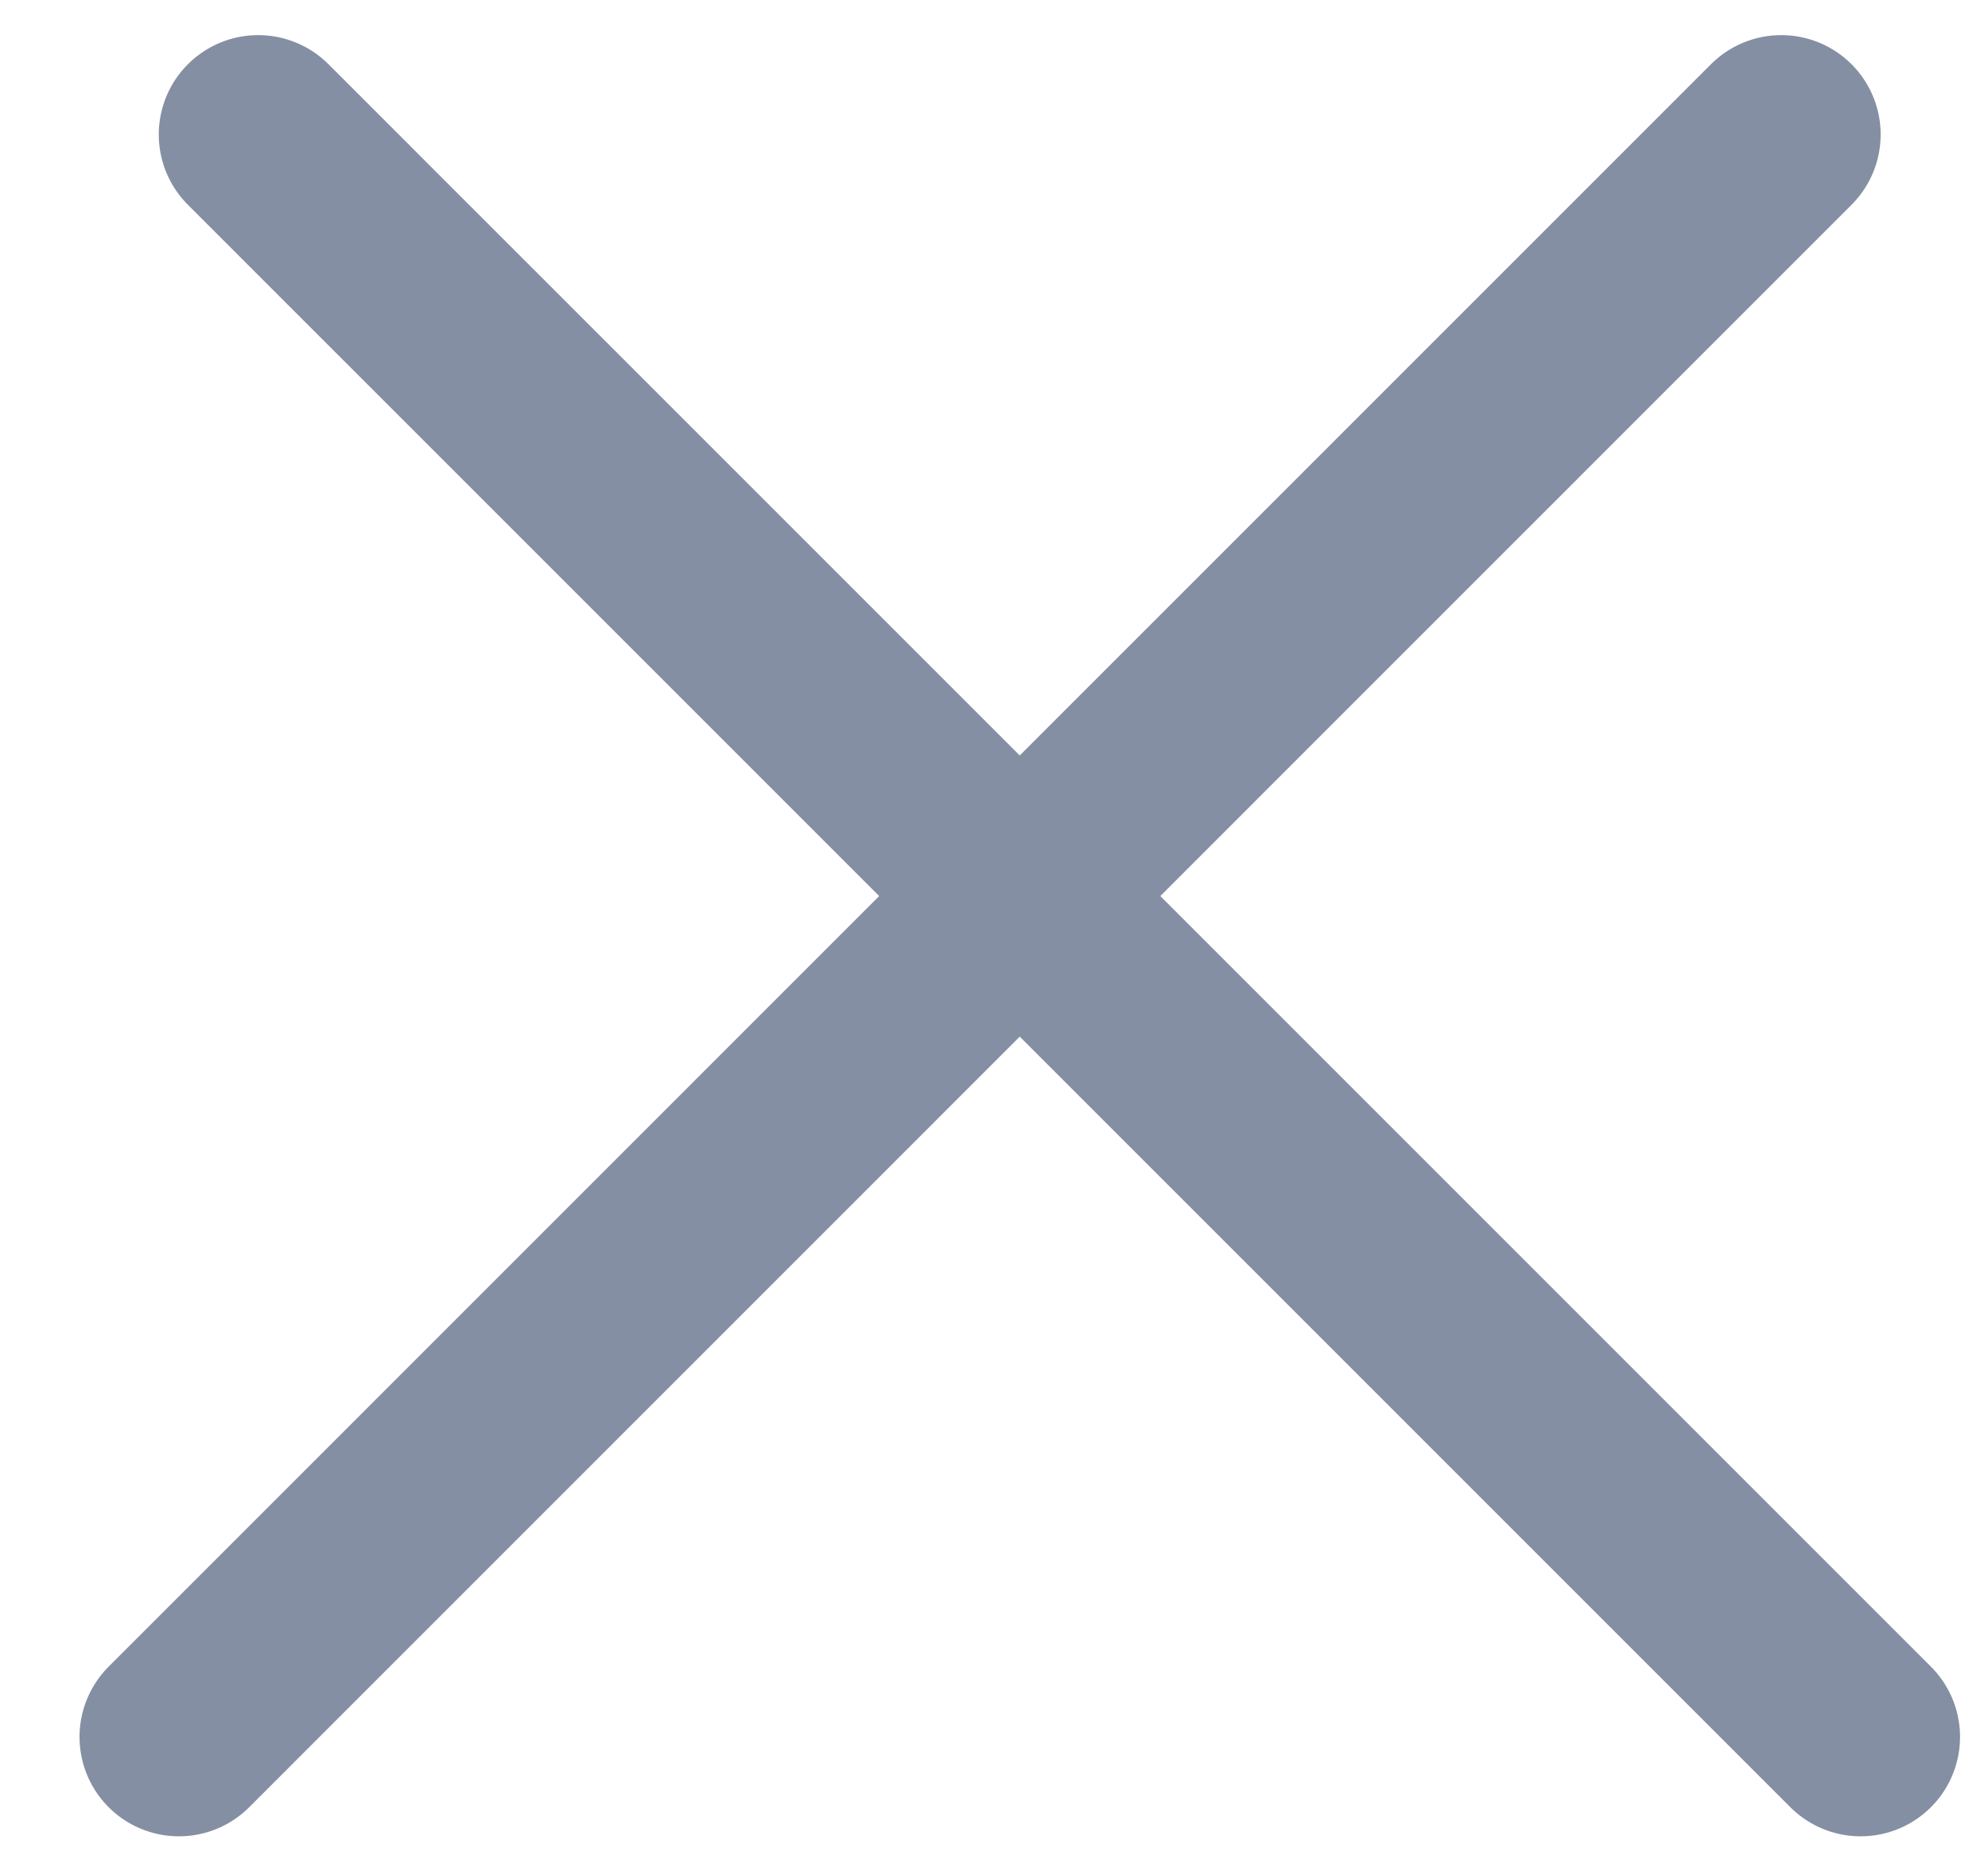
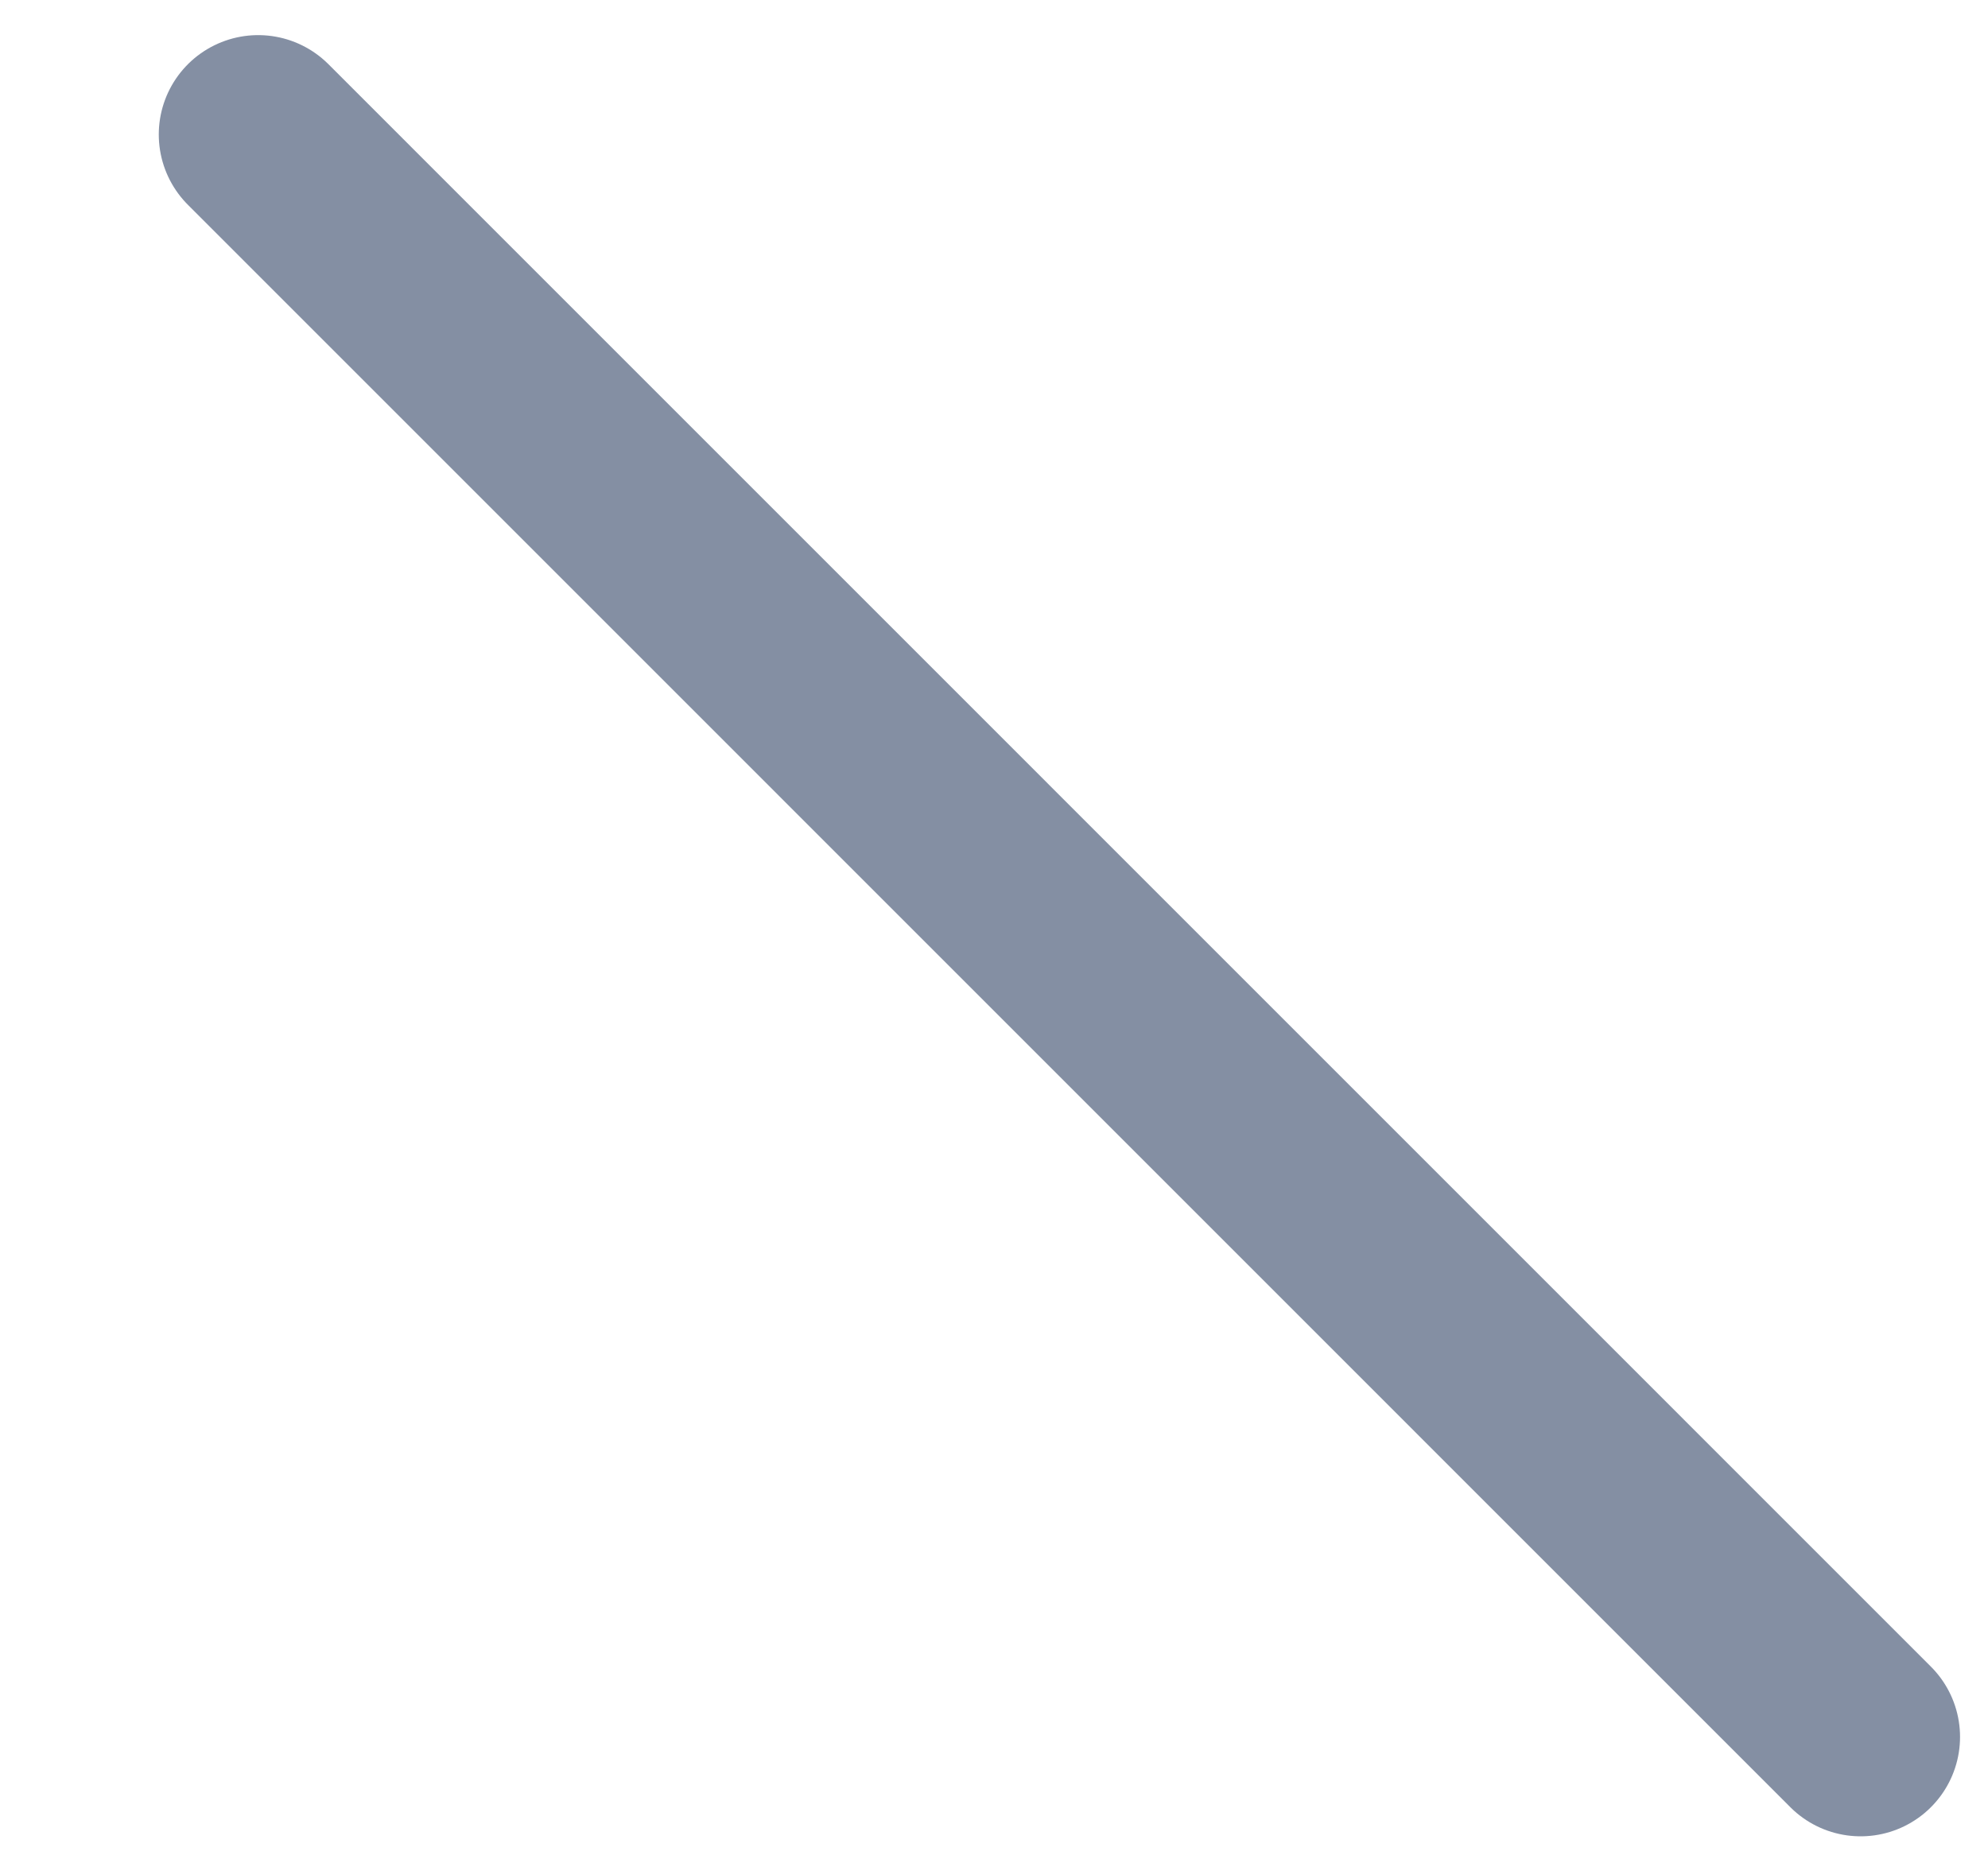
<svg xmlns="http://www.w3.org/2000/svg" width="15" height="14" viewBox="0 0 15 14" fill="none">
-   <path d="M13.44 1.015L1.35 13.107" stroke="#848FA3" stroke-width="1.5" stroke-linecap="round" stroke-linejoin="round" />
  <path d="M1.948 1.015L14.039 13.107" stroke="#848FA3" stroke-width="1.5" stroke-linecap="round" stroke-linejoin="round" />
</svg>